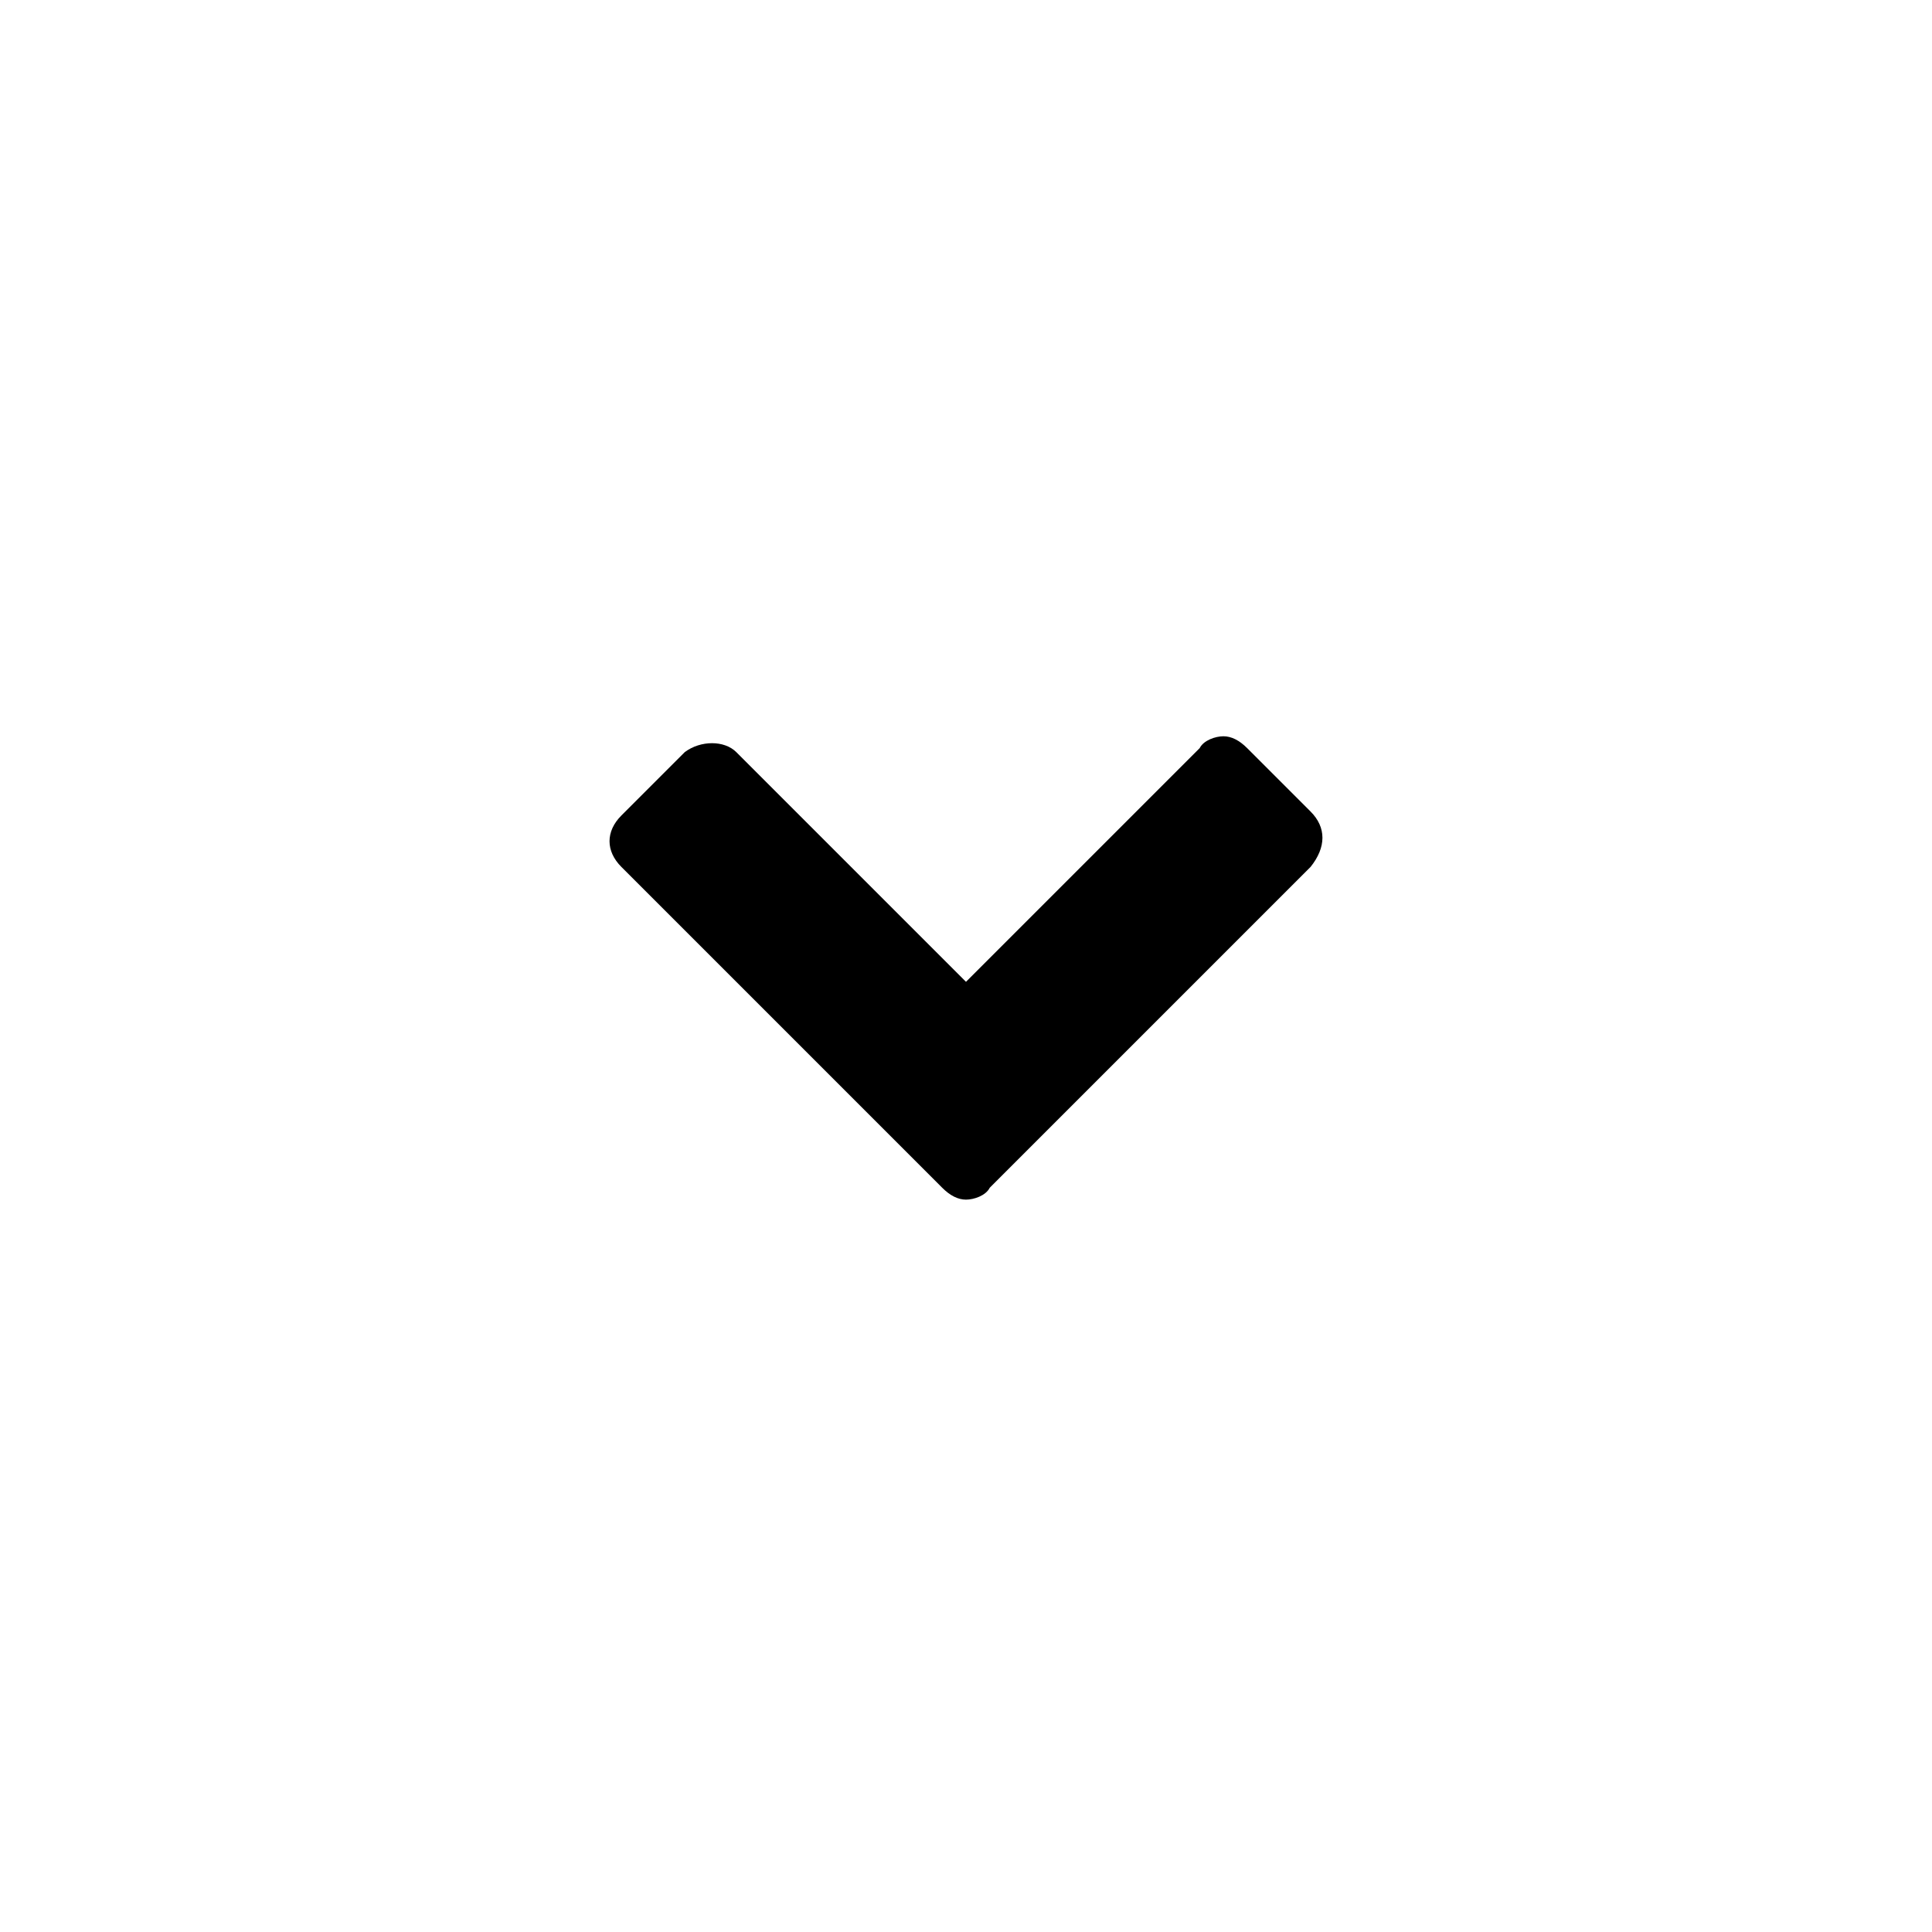
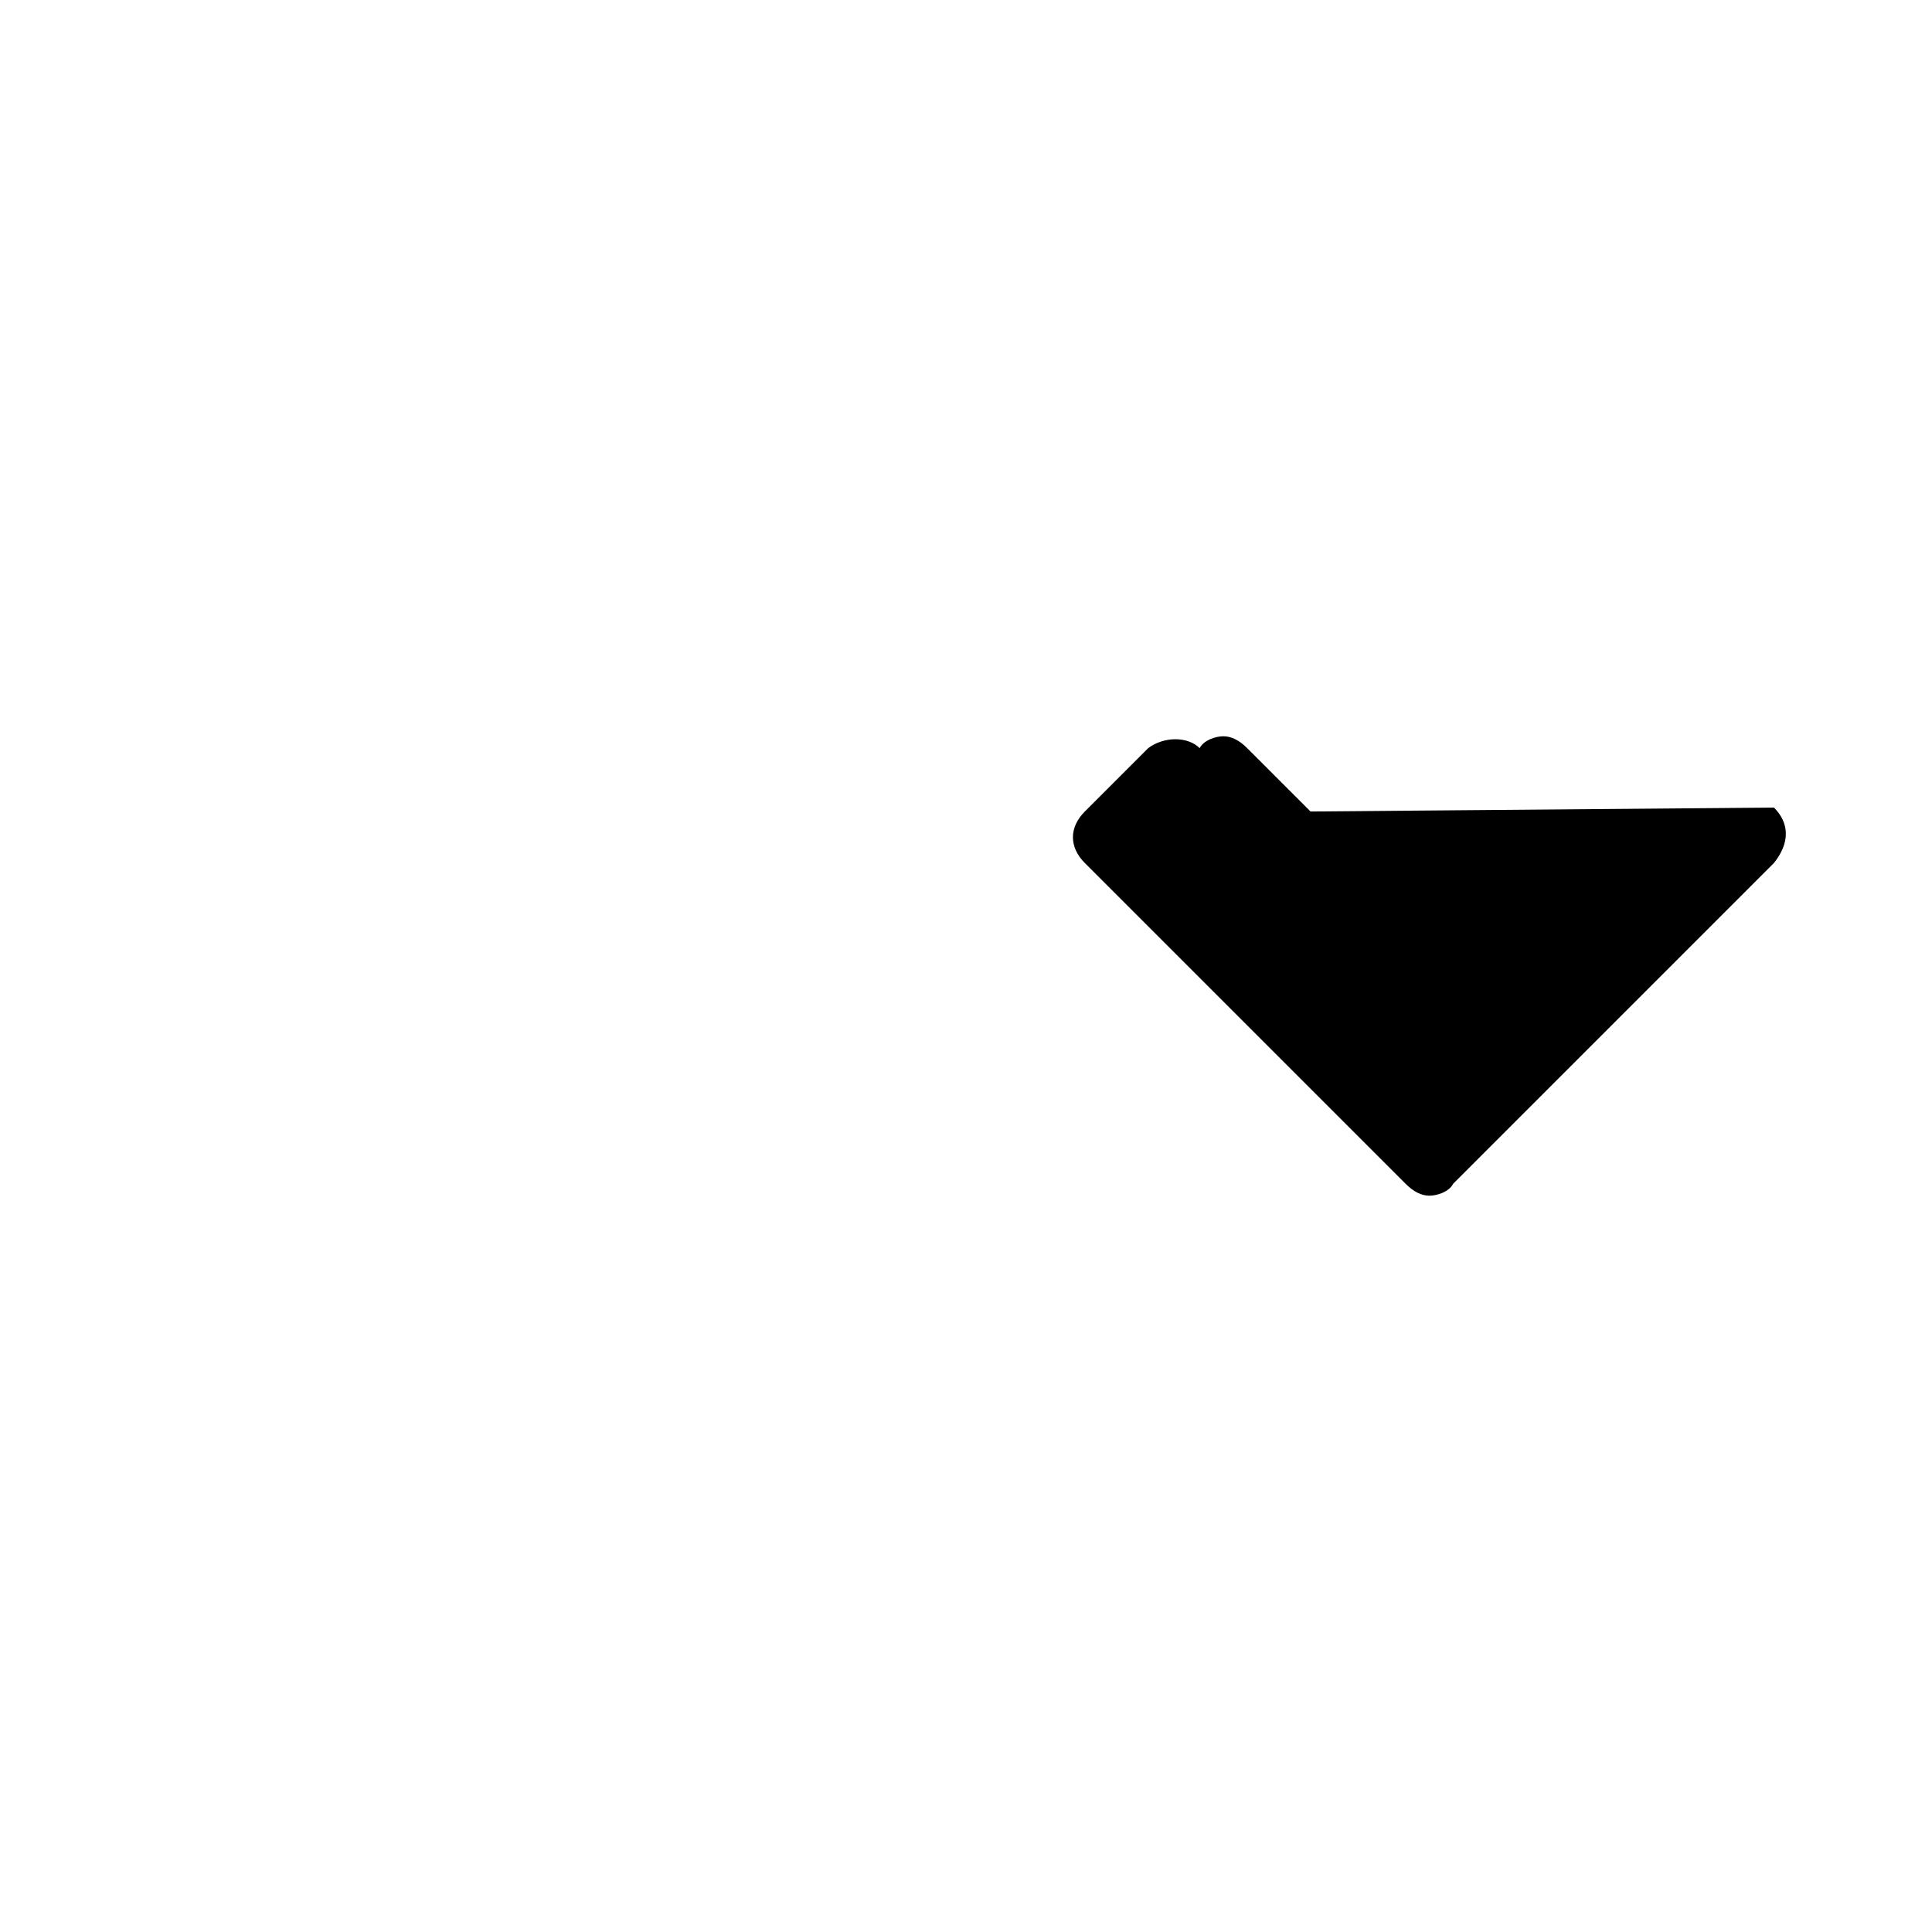
<svg xmlns="http://www.w3.org/2000/svg" fill="#000000" width="800px" height="800px" version="1.1" viewBox="144 144 512 512">
-   <path d="m491.31 359.06-16.793-16.793c-2.098-2.098-4.199-3.148-6.297-3.148s-5.246 1.051-6.297 3.148l-61.926 61.926-60.879-60.879c-3.148-3.148-9.445-3.148-13.645 0l-16.793 16.793c-4.199 4.199-4.199 9.445 0 13.645l85.016 85.016c2.098 2.098 4.199 3.148 6.297 3.148s5.246-1.051 6.297-3.148l85.02-85.02c4.199-5.238 4.199-10.488 0-14.688z" />
+   <path d="m491.31 359.06-16.793-16.793c-2.098-2.098-4.199-3.148-6.297-3.148s-5.246 1.051-6.297 3.148c-3.148-3.148-9.445-3.148-13.645 0l-16.793 16.793c-4.199 4.199-4.199 9.445 0 13.645l85.016 85.016c2.098 2.098 4.199 3.148 6.297 3.148s5.246-1.051 6.297-3.148l85.02-85.02c4.199-5.238 4.199-10.488 0-14.688z" />
</svg>